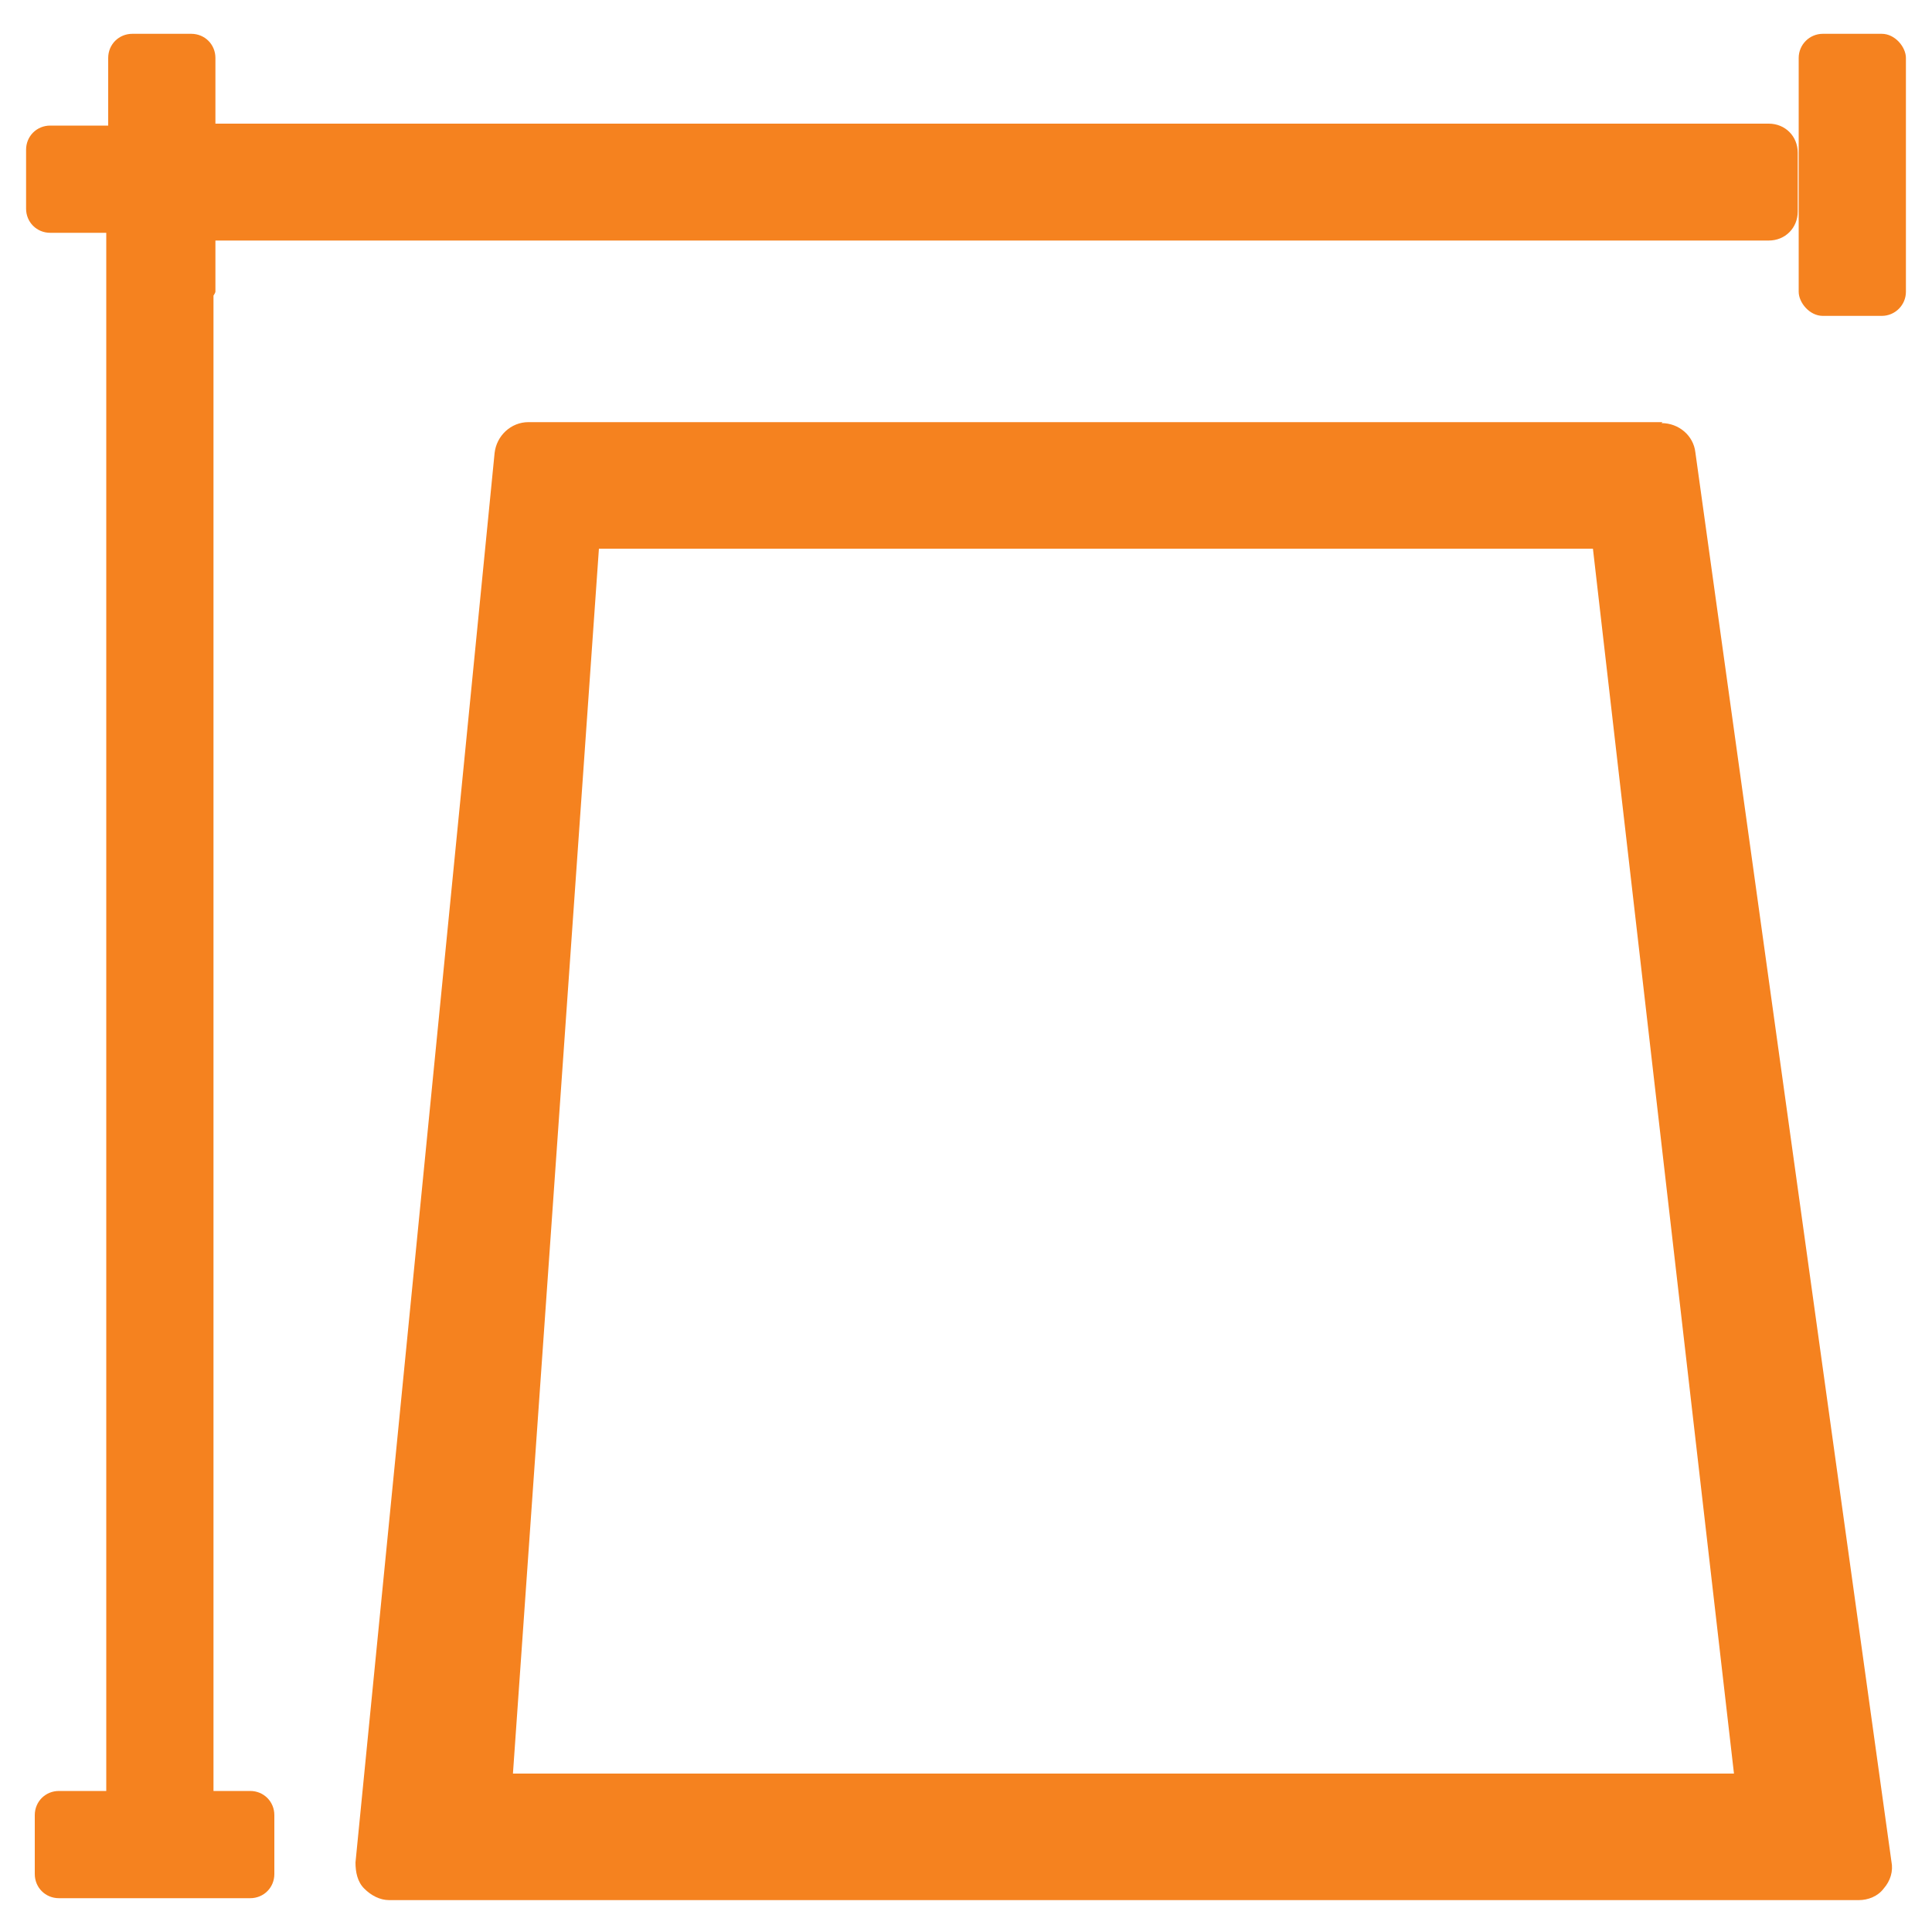
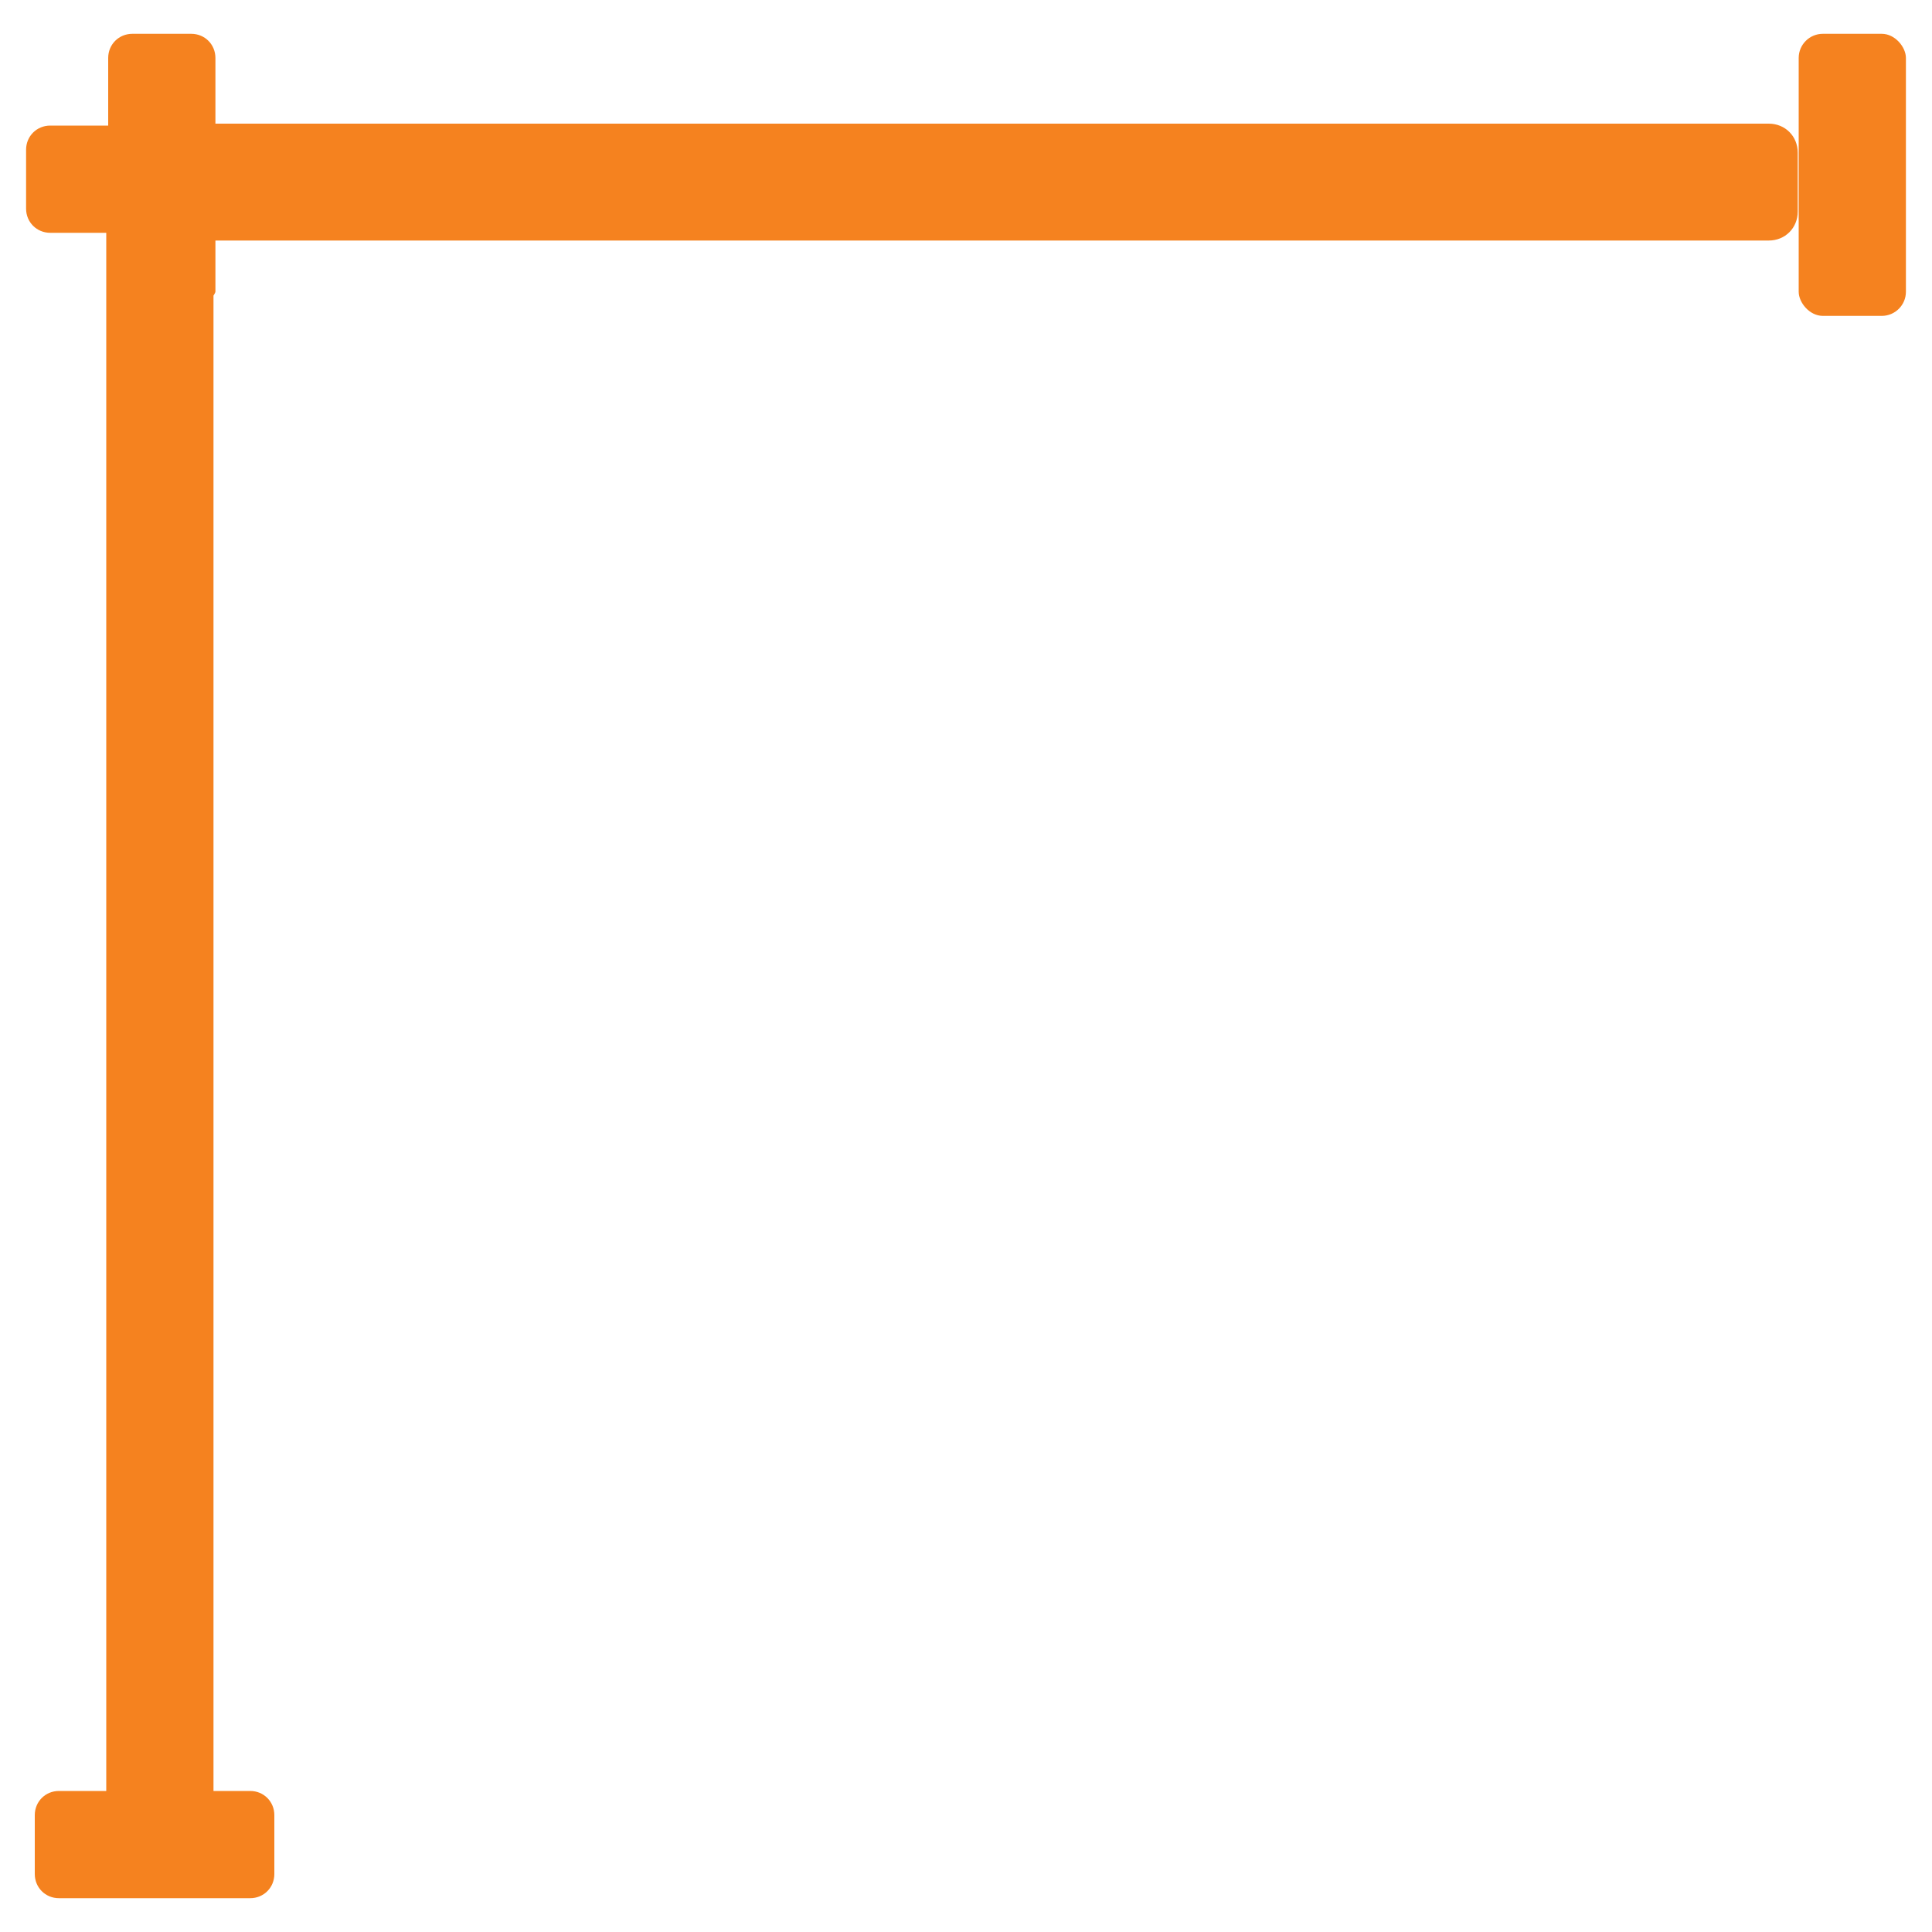
<svg xmlns="http://www.w3.org/2000/svg" id="Layer_1" width="20" height="20" viewBox="0 0 20 20">
  <defs>
    <style>.cls-1{fill:#F5821F;stroke-width:0px;}</style>
  </defs>
-   <path class="cls-1" d="M17.21,4.37H5.47c-.18,0-.33.14-.35.32l-1.44,14.59c0,.1.02.2.09.27.07.07.16.12.26.12h15.21c.1,0,.2-.04.26-.12.07-.08.1-.18.08-.28l-2.03-14.59c-.02-.17-.17-.3-.35-.3ZM16.49,5.68l1.46,12.68H5.31l.89-12.68h10.28Z" />
  <rect class="cls-1" x="18.62" y=".35" width="1.11" height="2.92" rx=".25" ry=".25" />
  <path class="cls-1" d="M2.59,18.54h-.38V3.06s.02-.03.02-.04v-.53h16.08c.17,0,.3-.13.3-.3v-.61c0-.17-.13-.3-.3-.3H2.23v-.68c0-.14-.11-.25-.25-.25h-.61c-.14,0-.25.11-.25.25v.7h-.6c-.14,0-.25.11-.25.25v.61c0,.14.11.25.25.25h.58v16.13h-.49c-.14,0-.25.11-.25.25v.61c0,.14.11.25.25.25h1.98c.14,0,.25-.11.25-.25v-.61c0-.14-.11-.25-.25-.25Z" />
</svg>